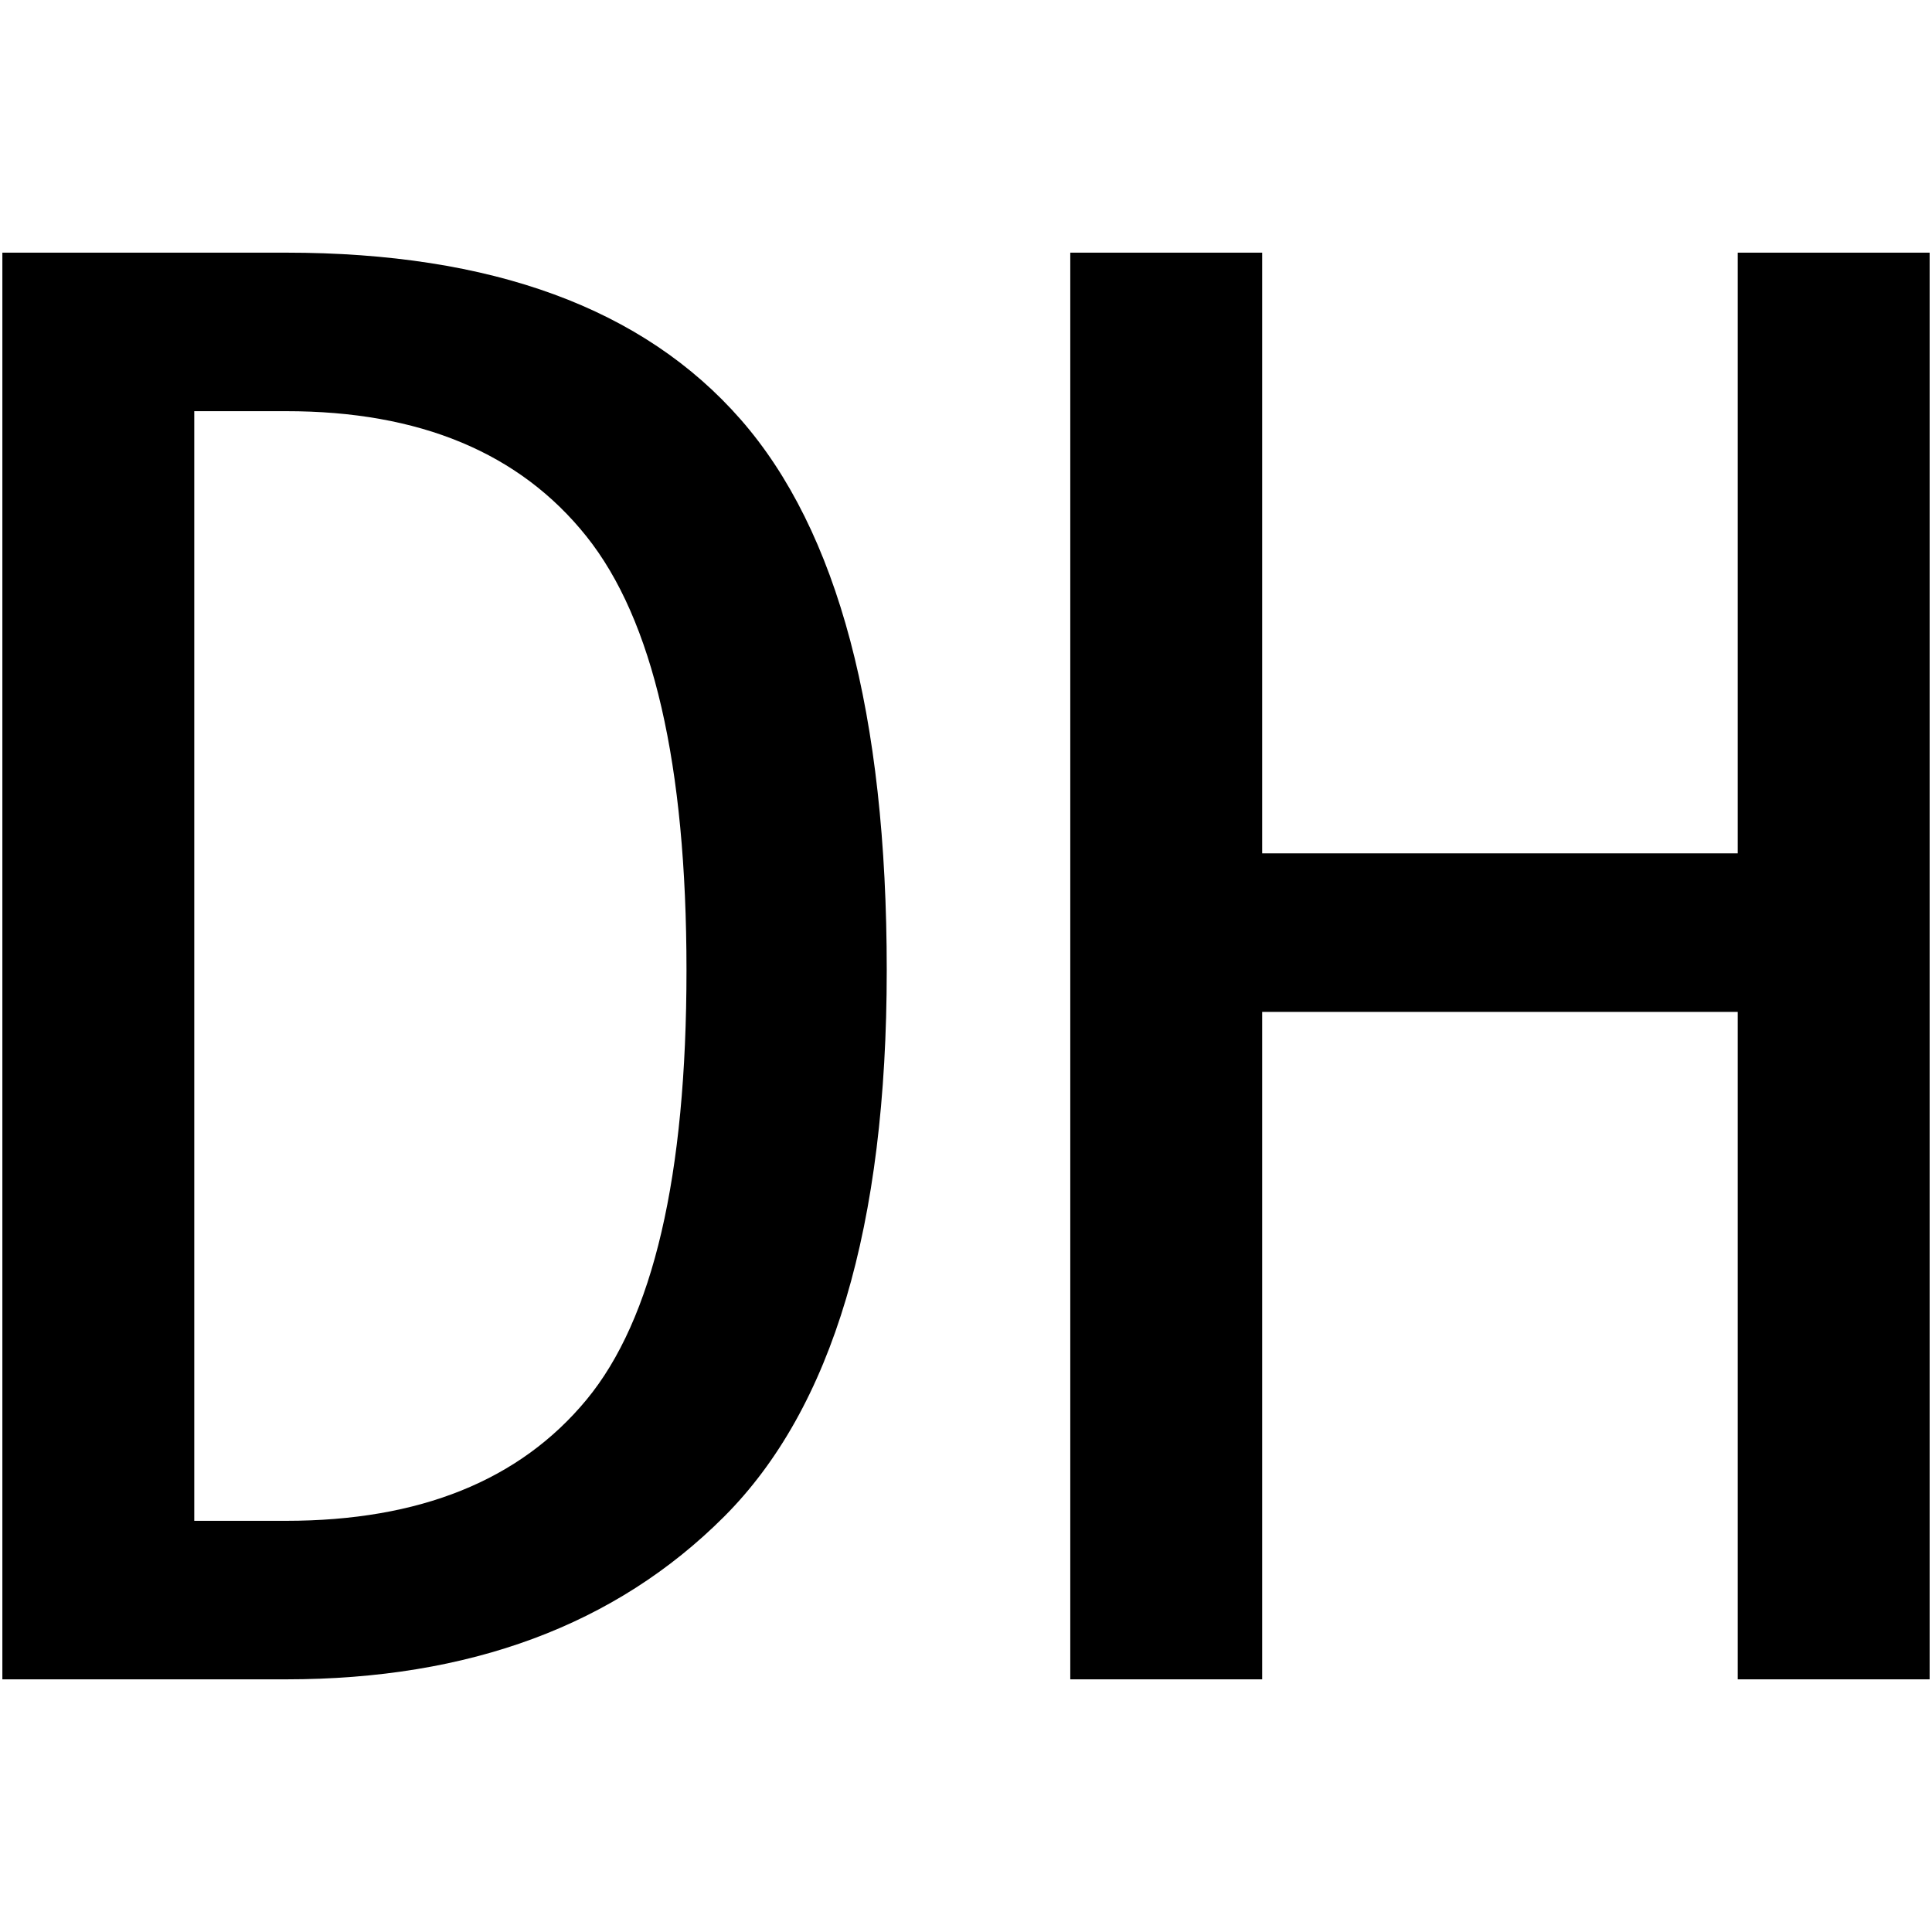
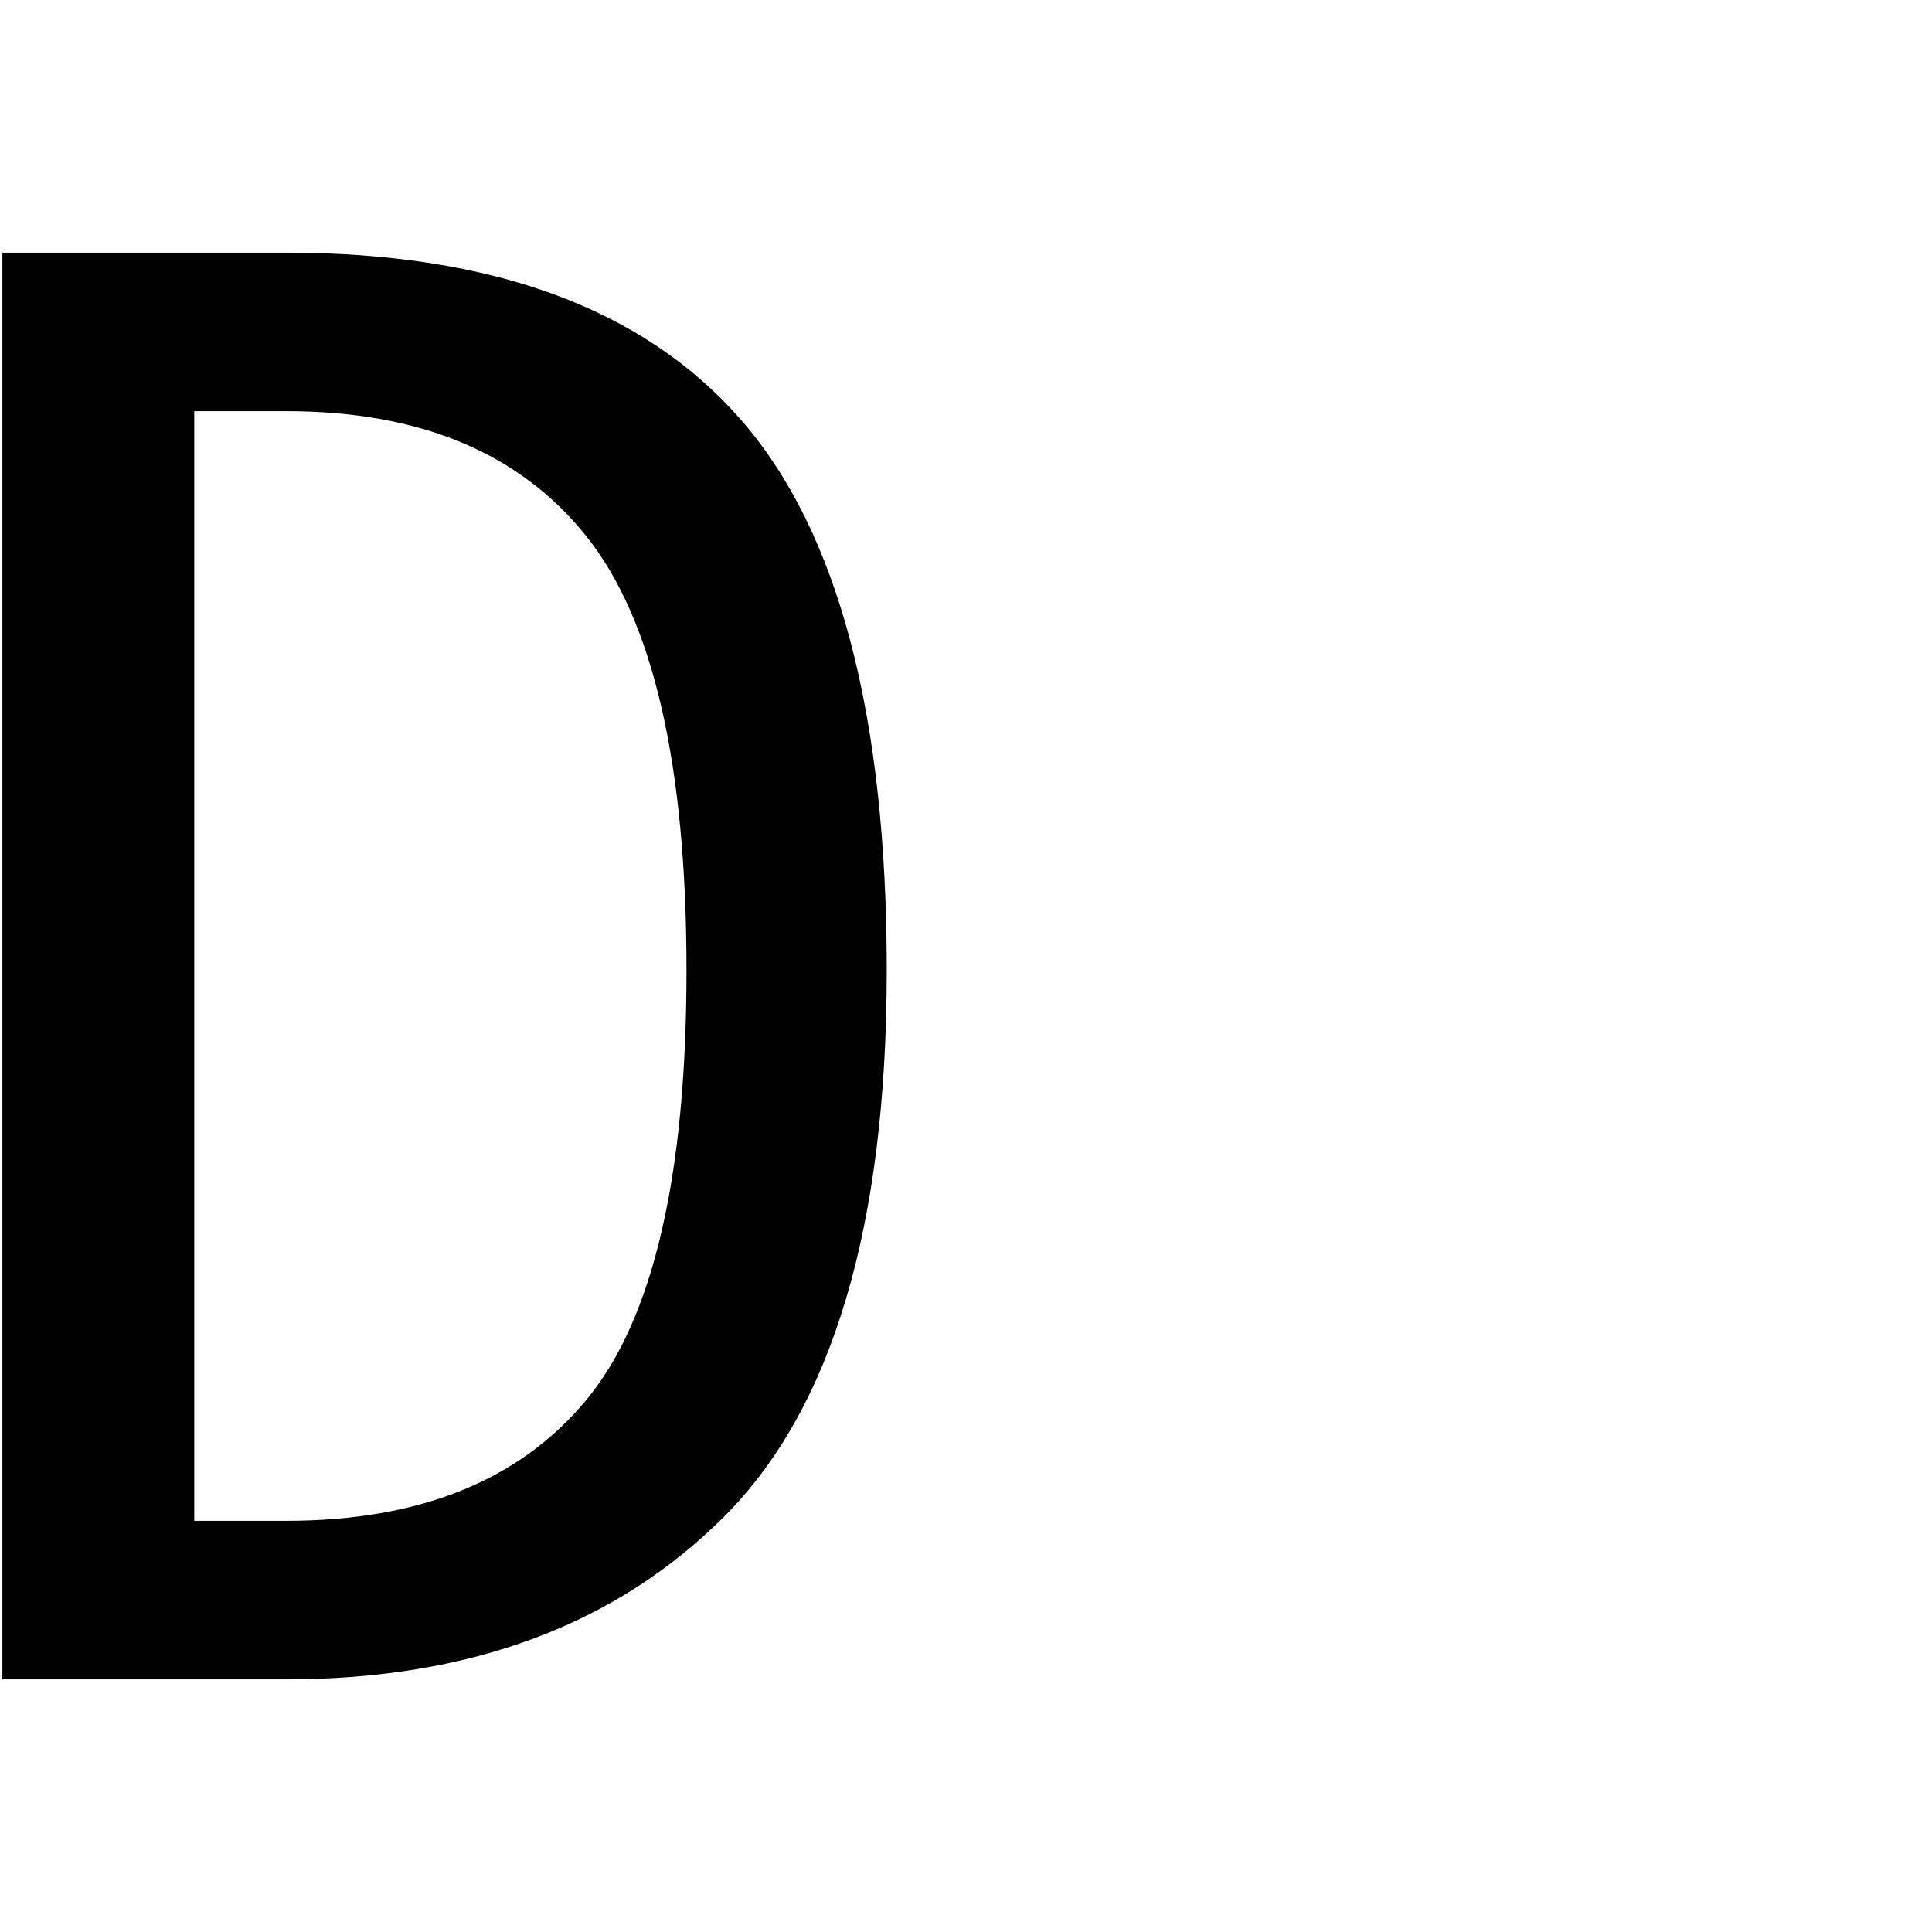
<svg xmlns="http://www.w3.org/2000/svg" id="图层_1" data-name="图层 1" viewBox="0 0 400 400">
  <path d="M183.59,200.86q0,79.47-33.68,113.15T59.22,347.69H.49V52.31H59.22q63.91,0,94.14,34.55T183.59,200.86Zm-41.46,0q0-63.88-20.72-89.82T59.22,85.13h-19V314.87h19q41.46,0,62.19-25.05T142.13,200.86Z" />
-   <path d="M399.51,347.69H359.78V209.5H261.32V347.69H221.59V52.31h39.73V176.68h98.46V52.31h39.73Z" />
</svg>